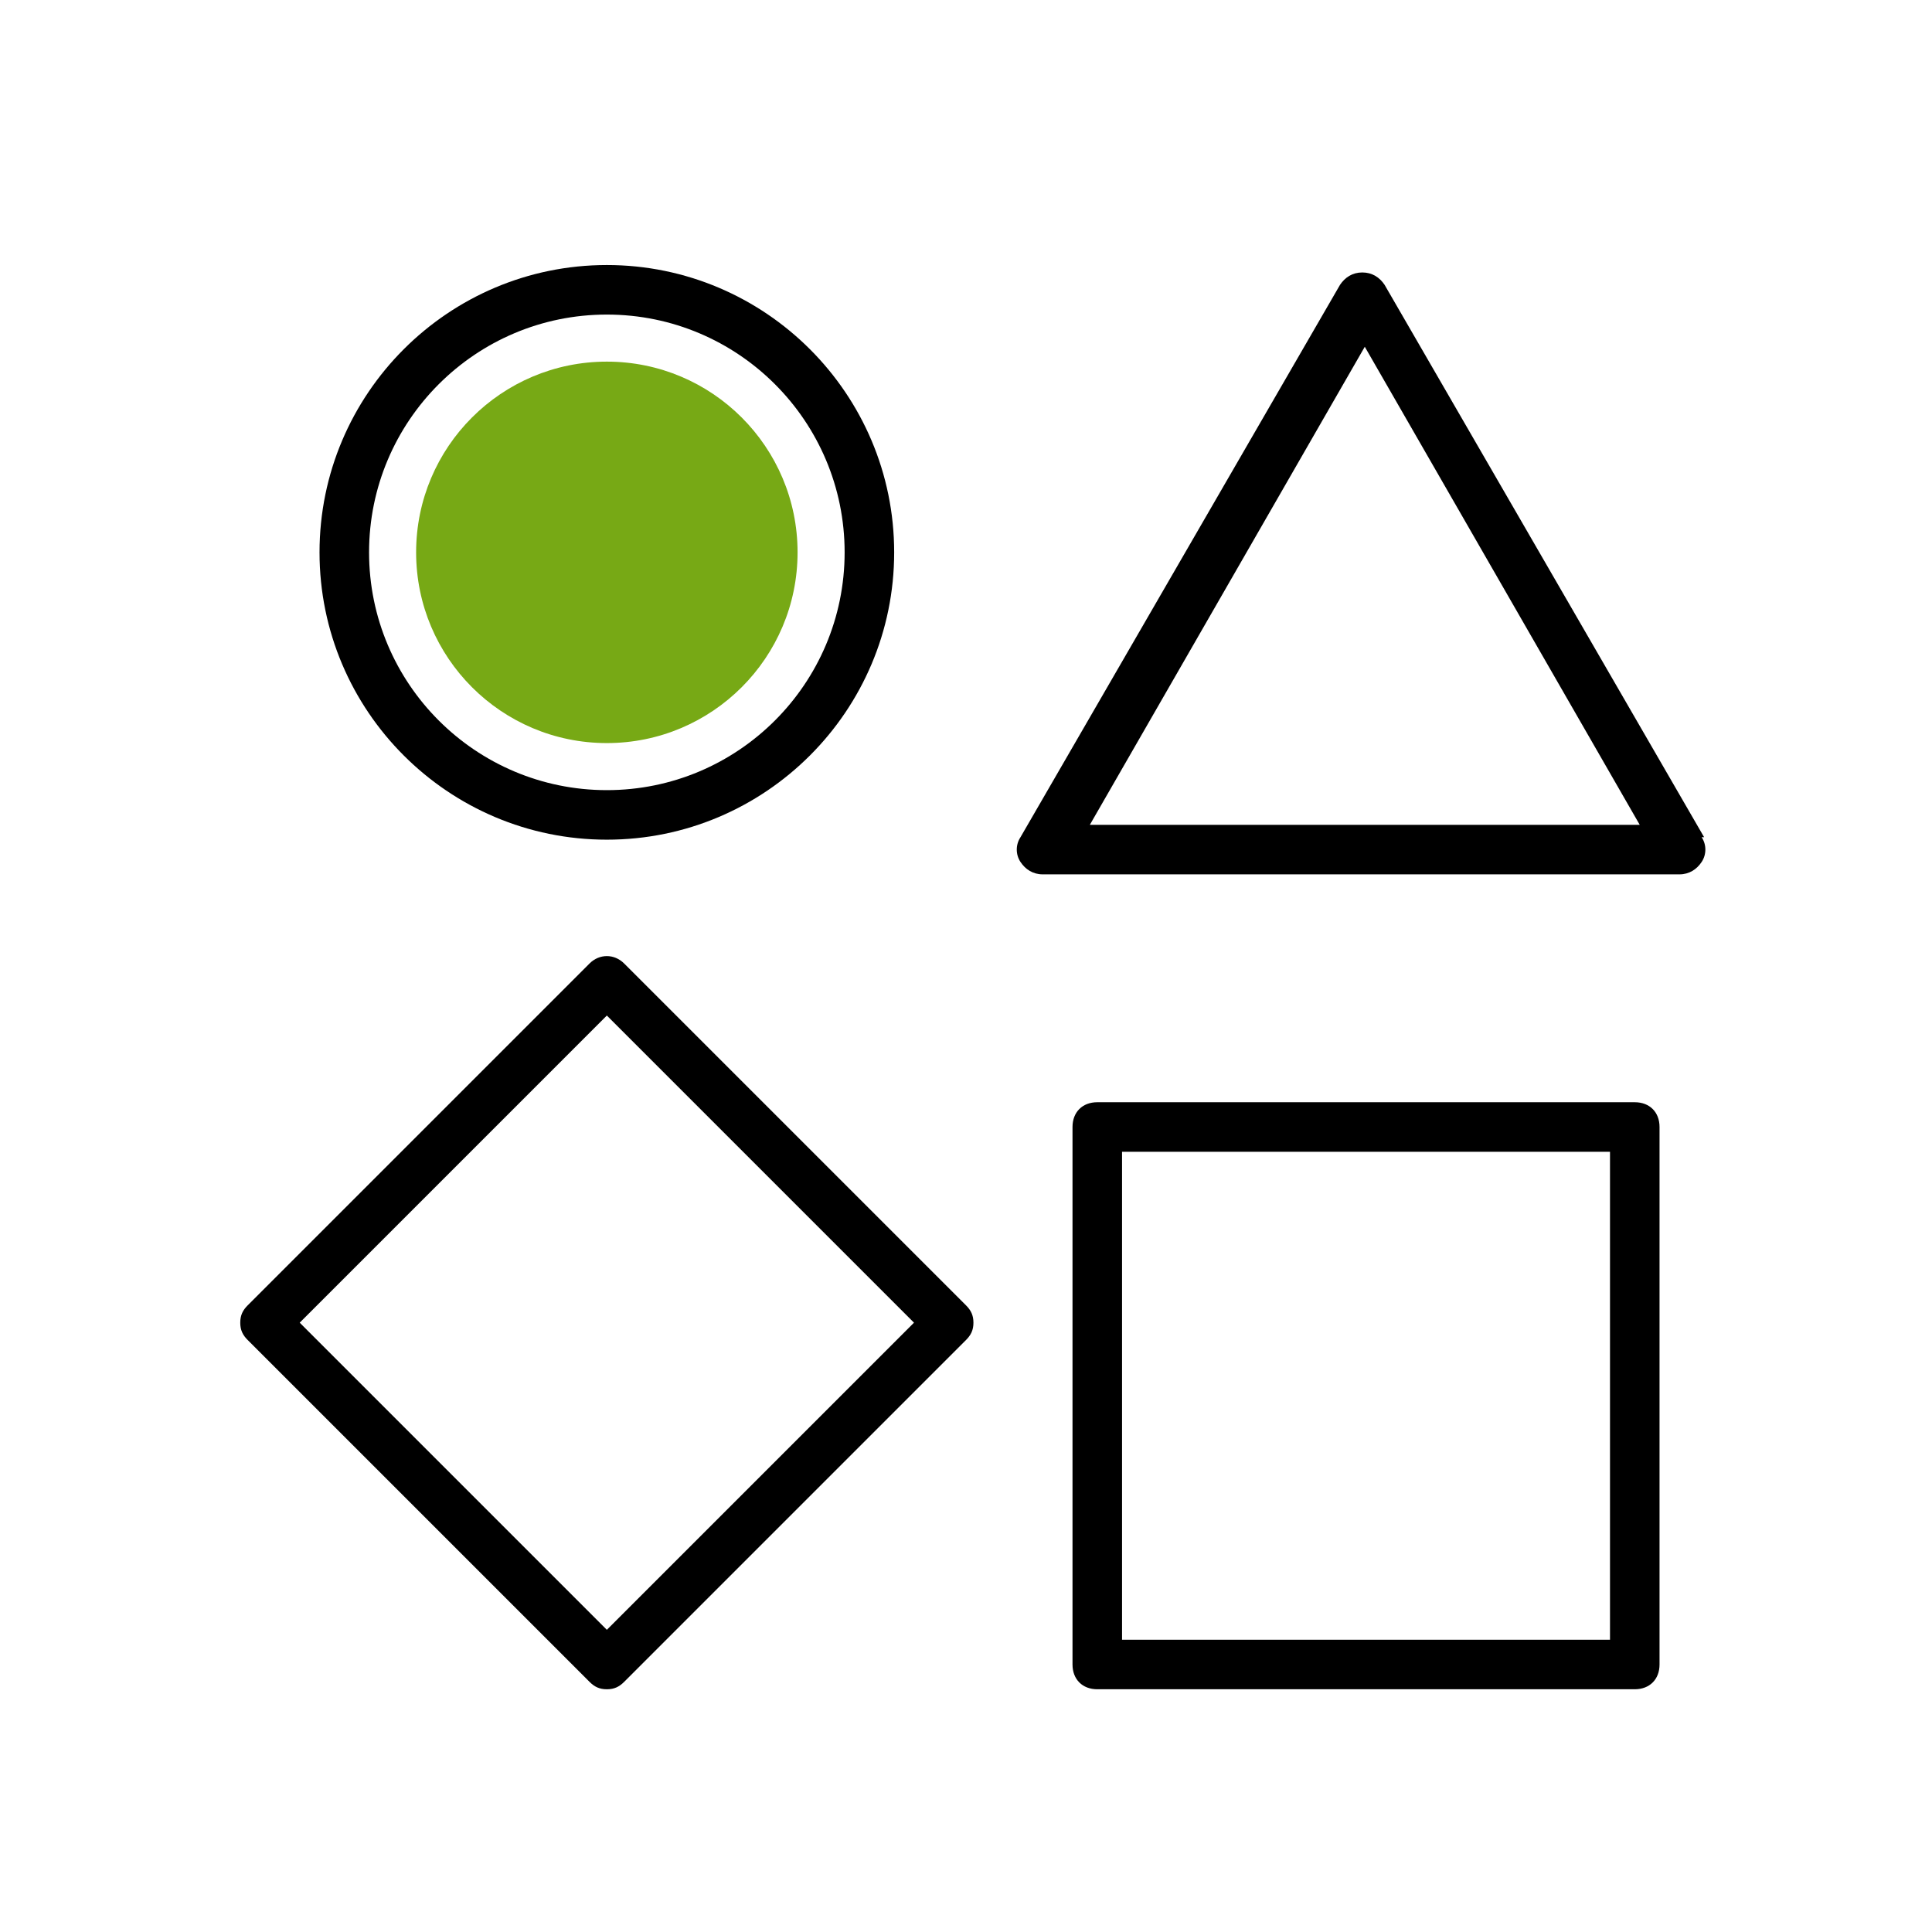
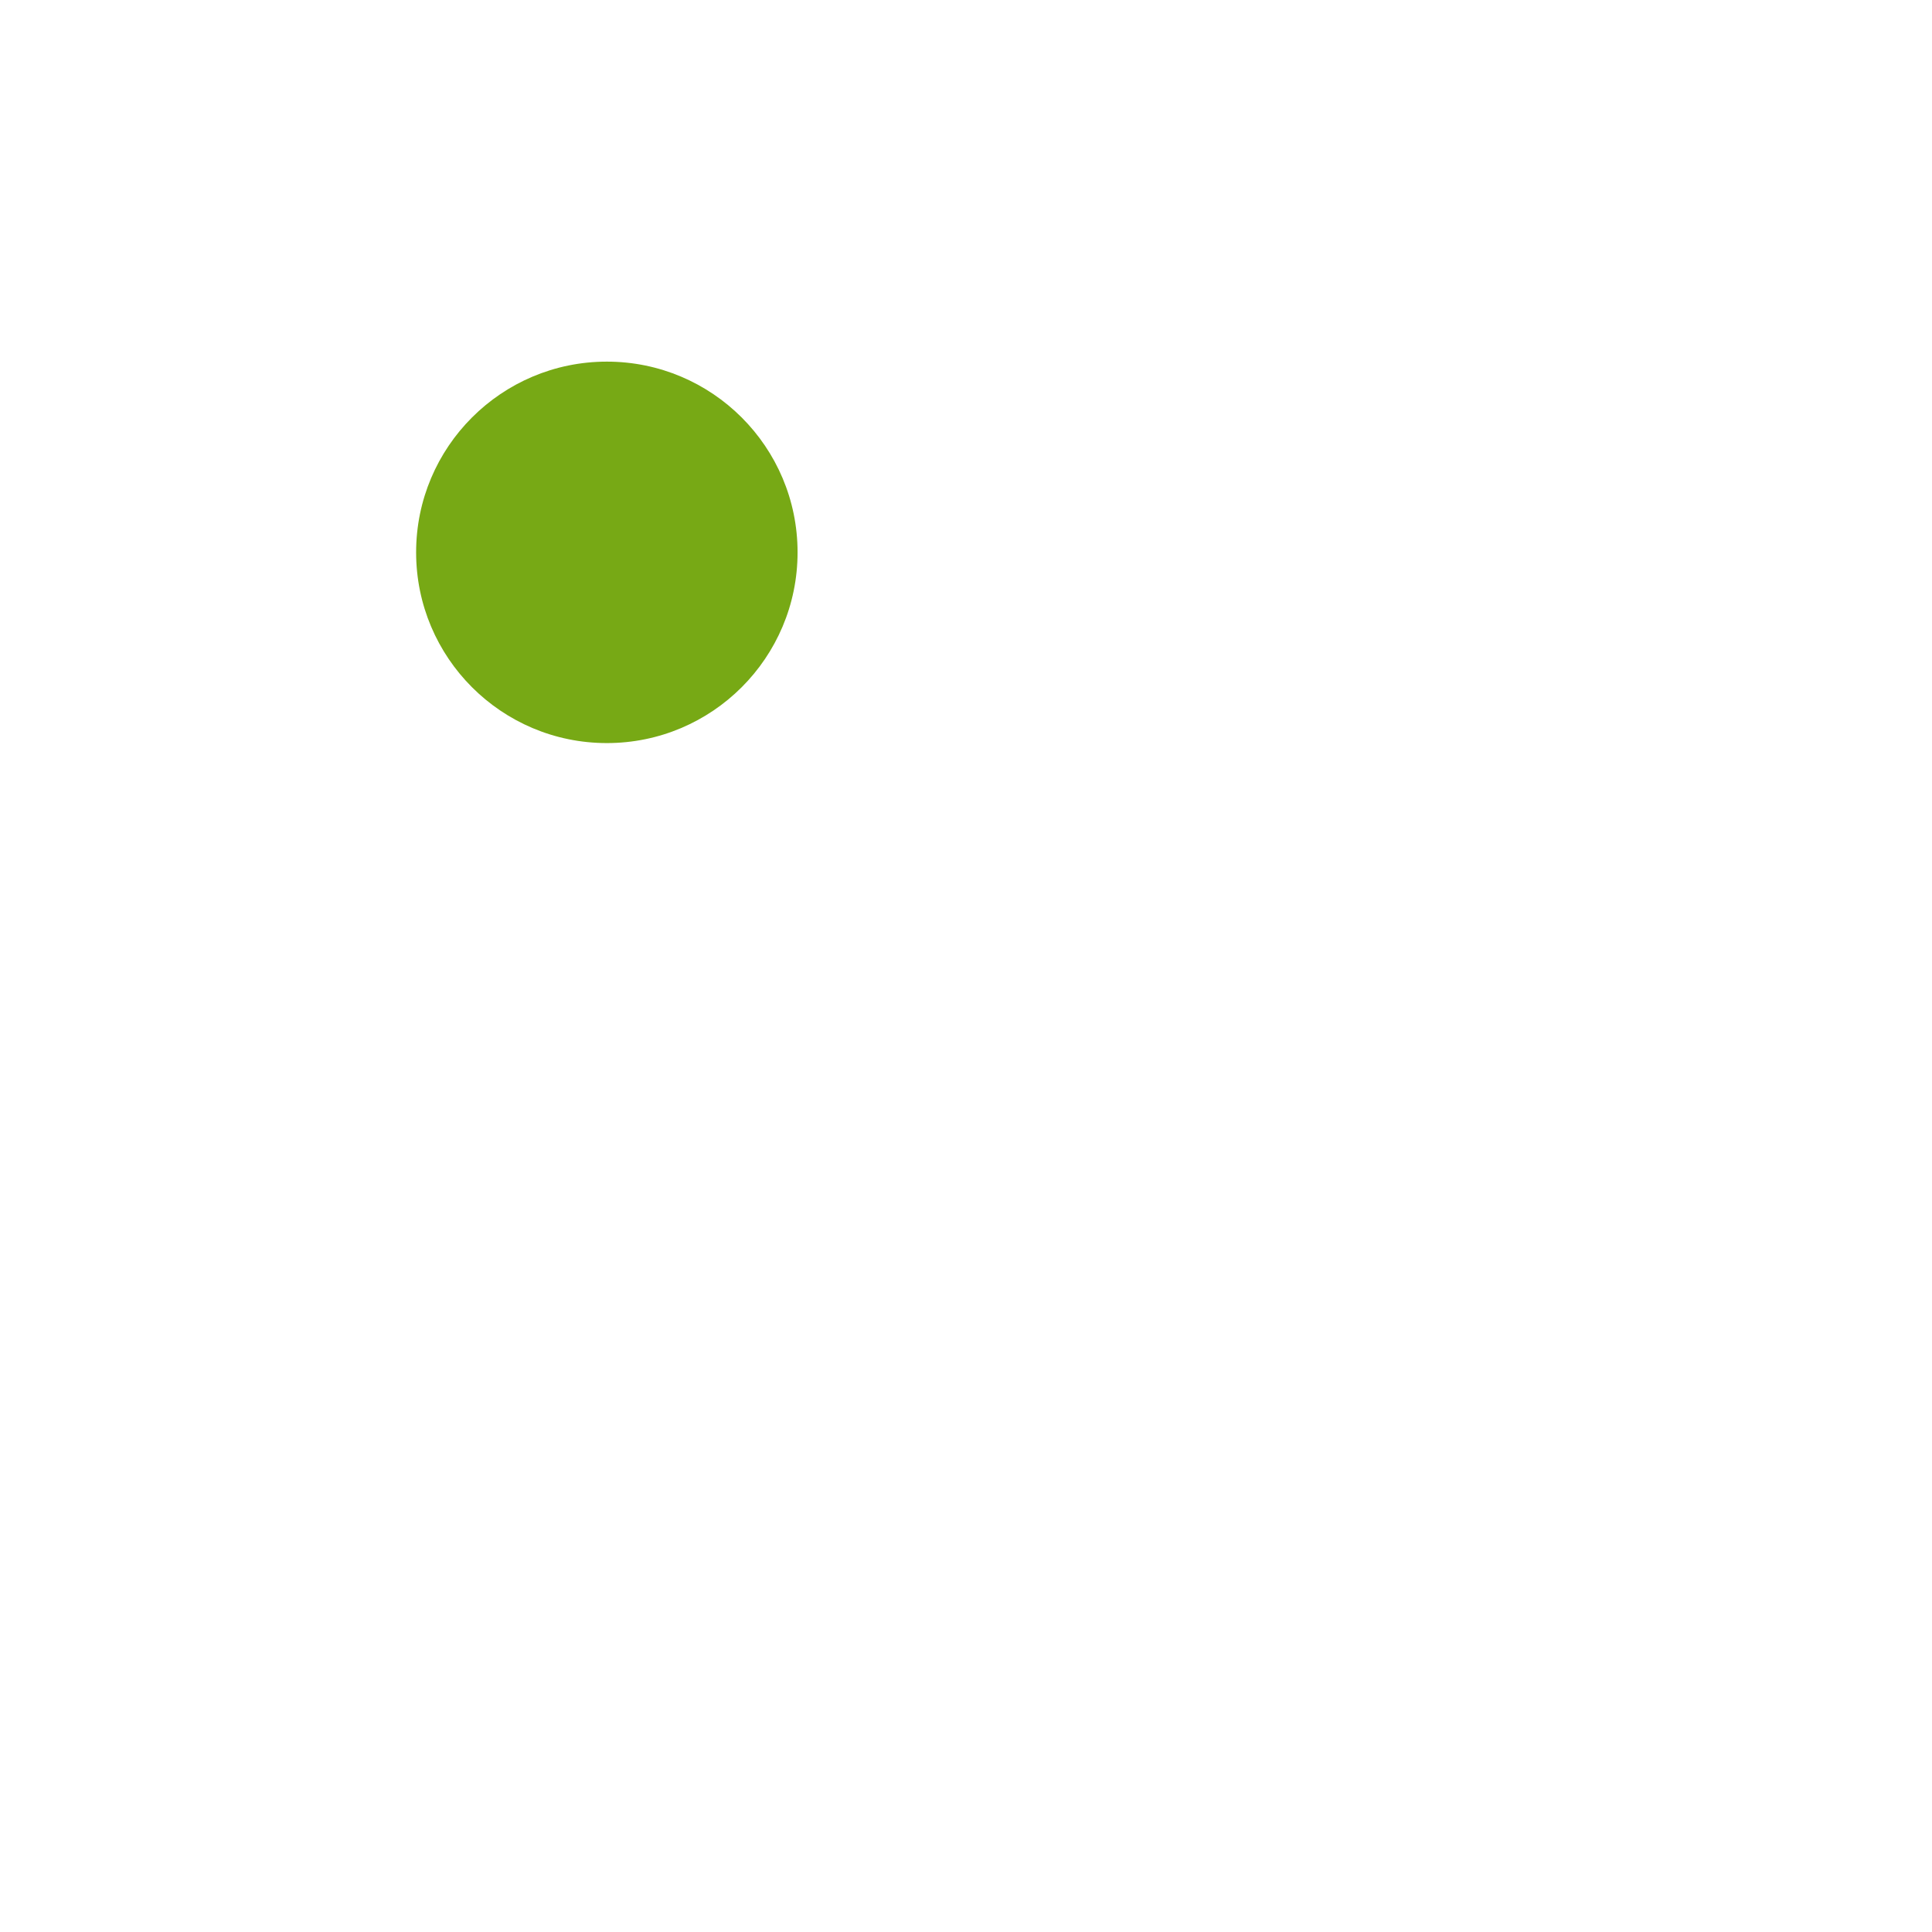
<svg xmlns="http://www.w3.org/2000/svg" id="a" viewBox="0 0 78 78">
-   <path d="M24.5,33.9c6.4,0,11.6-5.2,11.6-11.6s-5.2-11.6-11.6-11.6-11.6,5.2-11.6,11.6,5.2,11.6,11.6,11.6ZM24.5,12.7c5.3,0,9.6,4.3,9.6,9.6s-4.3,9.6-9.6,9.6-9.6-4.3-9.6-9.6,4.3-9.6,9.6-9.6Z" style="stroke-width:0px;" />
-   <path d="M68.8,33.8l-12.9-22.3c-.2-.3-.5-.5-.9-.5s-.7.2-.9.5l-12.9,22.3c-.2.3-.2.7,0,1s.5.5.9.5h25.7c.4,0,.7-.2.9-.5s.2-.7,0-1ZM44,33.3l11.1-19.3,11.1,19.3h-22.2Z" style="stroke-width:0px;" />
-   <path d="M66,44.5h-21.7c-.6,0-1,.4-1,1v21.7c0,.6.4,1,1,1h21.7c.6,0,1-.4,1-1v-21.7c0-.6-.4-1-1-1ZM65,66.2h-19.7v-19.7h19.7v19.7Z" style="stroke-width:0px;" />
-   <path d="M25.2,38.9c-.4-.4-1-.4-1.4,0l-13.8,13.8c-.2.2-.3.4-.3.7s.1.5.3.7l13.8,13.8c.2.2.4.3.7.3s.5-.1.7-.3l13.8-13.8c.2-.2.3-.4.3-.7s-.1-.5-.3-.7l-13.8-13.8ZM24.5,65.8l-12.4-12.4,12.4-12.4,12.4,12.4-12.4,12.4Z" style="stroke-width:0px;" />
  <circle cx="24.5" cy="22.3" r="7.7" style="fill:#77a915; stroke-width:0px;" />
</svg>